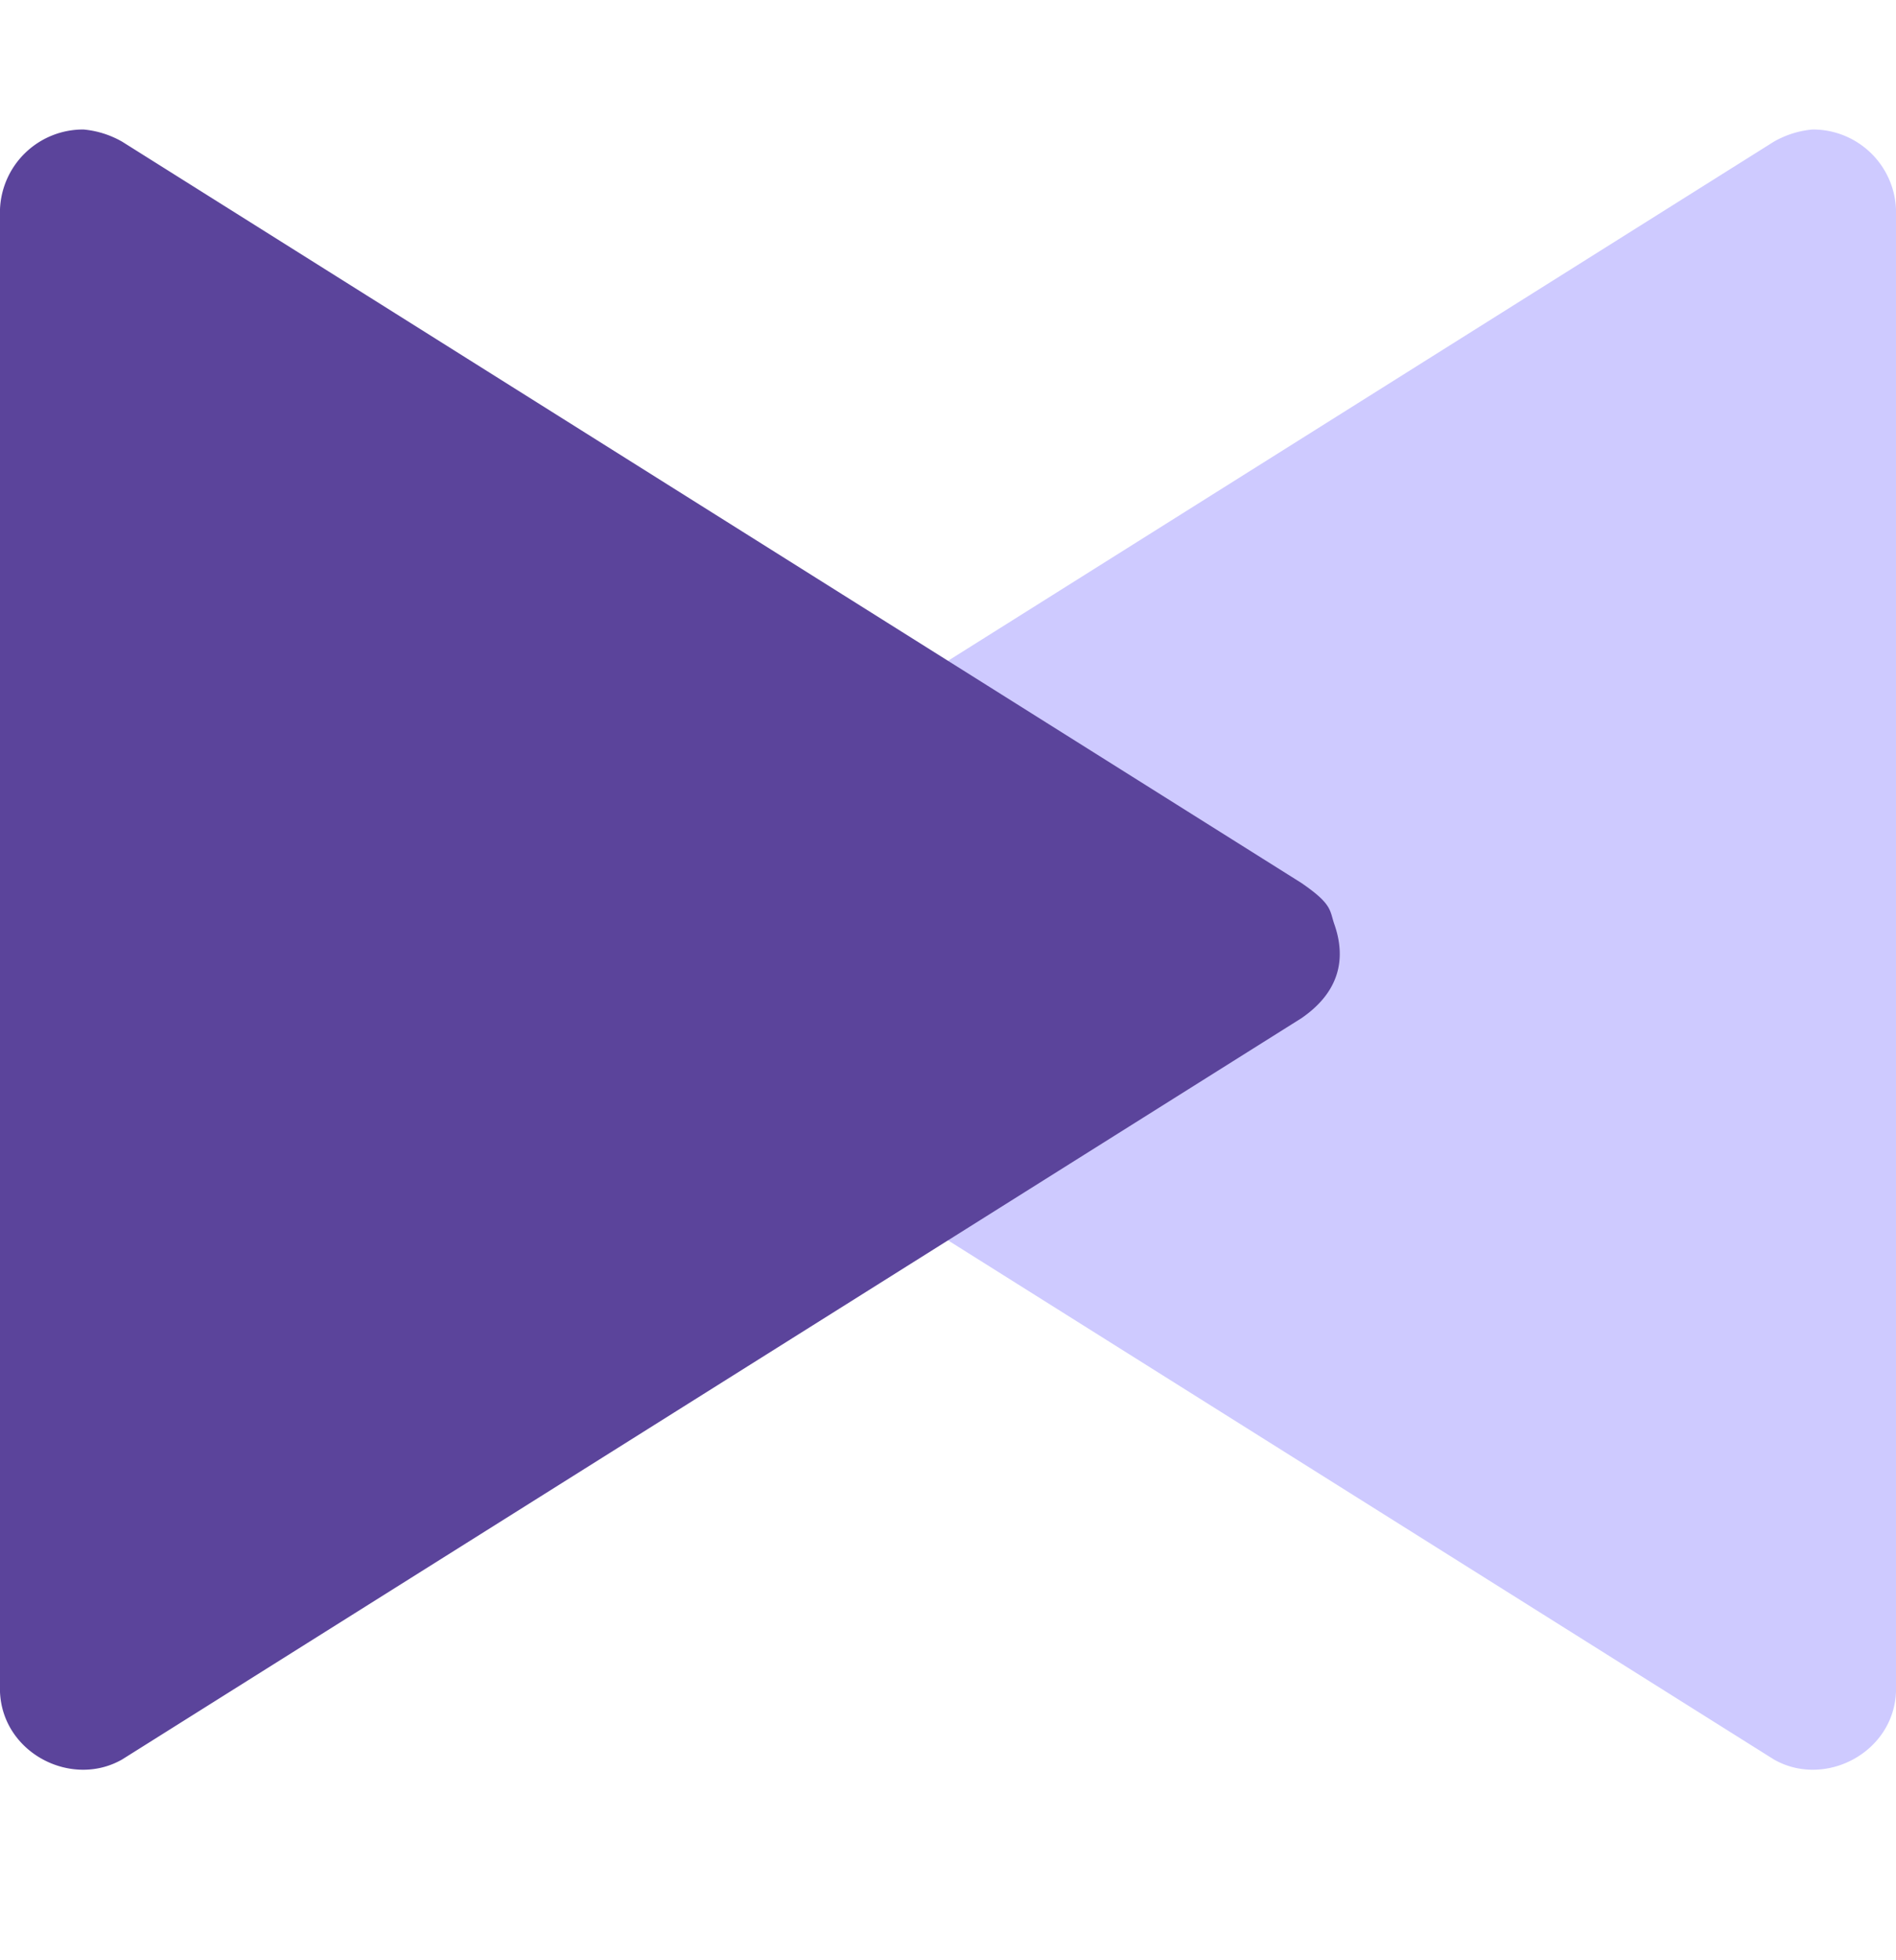
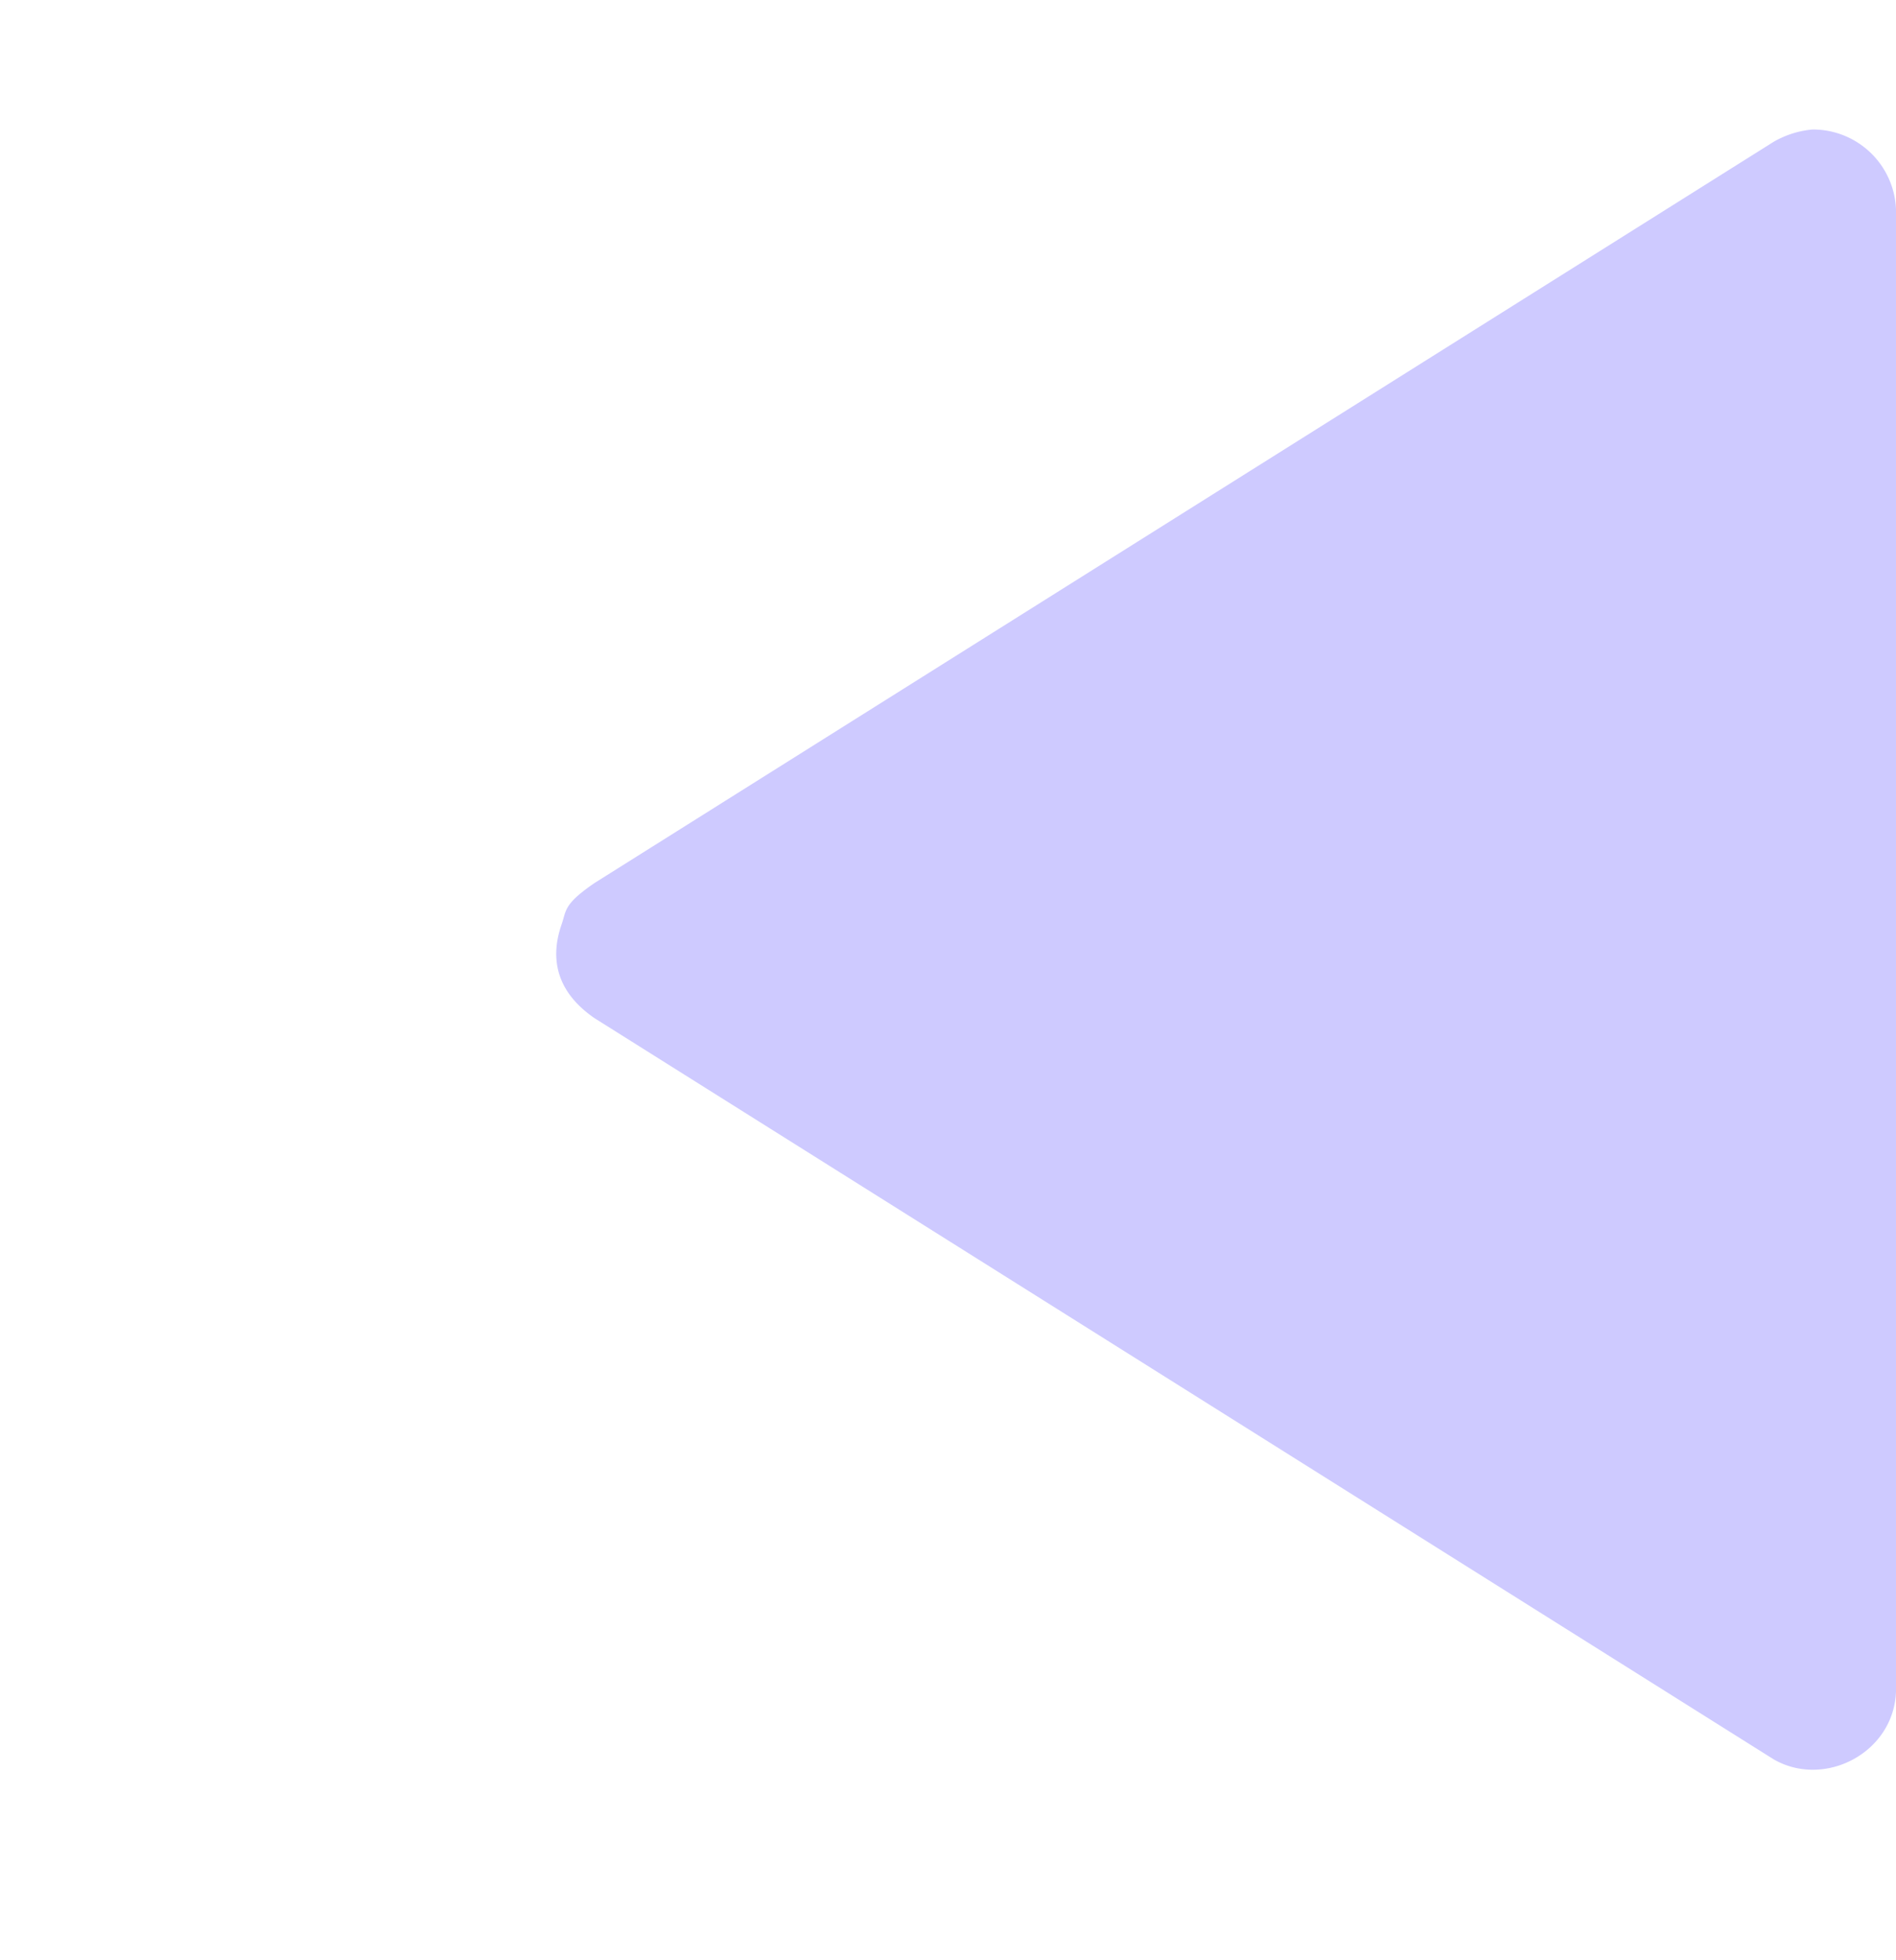
<svg xmlns="http://www.w3.org/2000/svg" viewBox="0 0 30 31" fill-rule="evenodd" clip-rule="evenodd" stroke-linejoin="round" stroke-miterlimit="1.414">
  <path d="M28.677 2.048c-.215.02-.419.084-.609.192L9.406 13.965c-.492.338-.442.43-.519.651-.189.54-.087 1.067.519 1.485l18.662 11.724c.801.457 1.891-.1 1.932-1.068V3.308a1.315 1.315 0 00-1.323-1.26z" fill="#cecaff" />
-   <path d="M1.323 2.048c.215.02.419.084.609.192l18.662 11.725c.492.338.442.43.519.651.189.54.087 1.067-.519 1.485L1.932 27.825c-.801.457-1.891-.1-1.932-1.068V3.308a1.315 1.315 0 011.323-1.26z" fill="#5b449b" />
</svg>